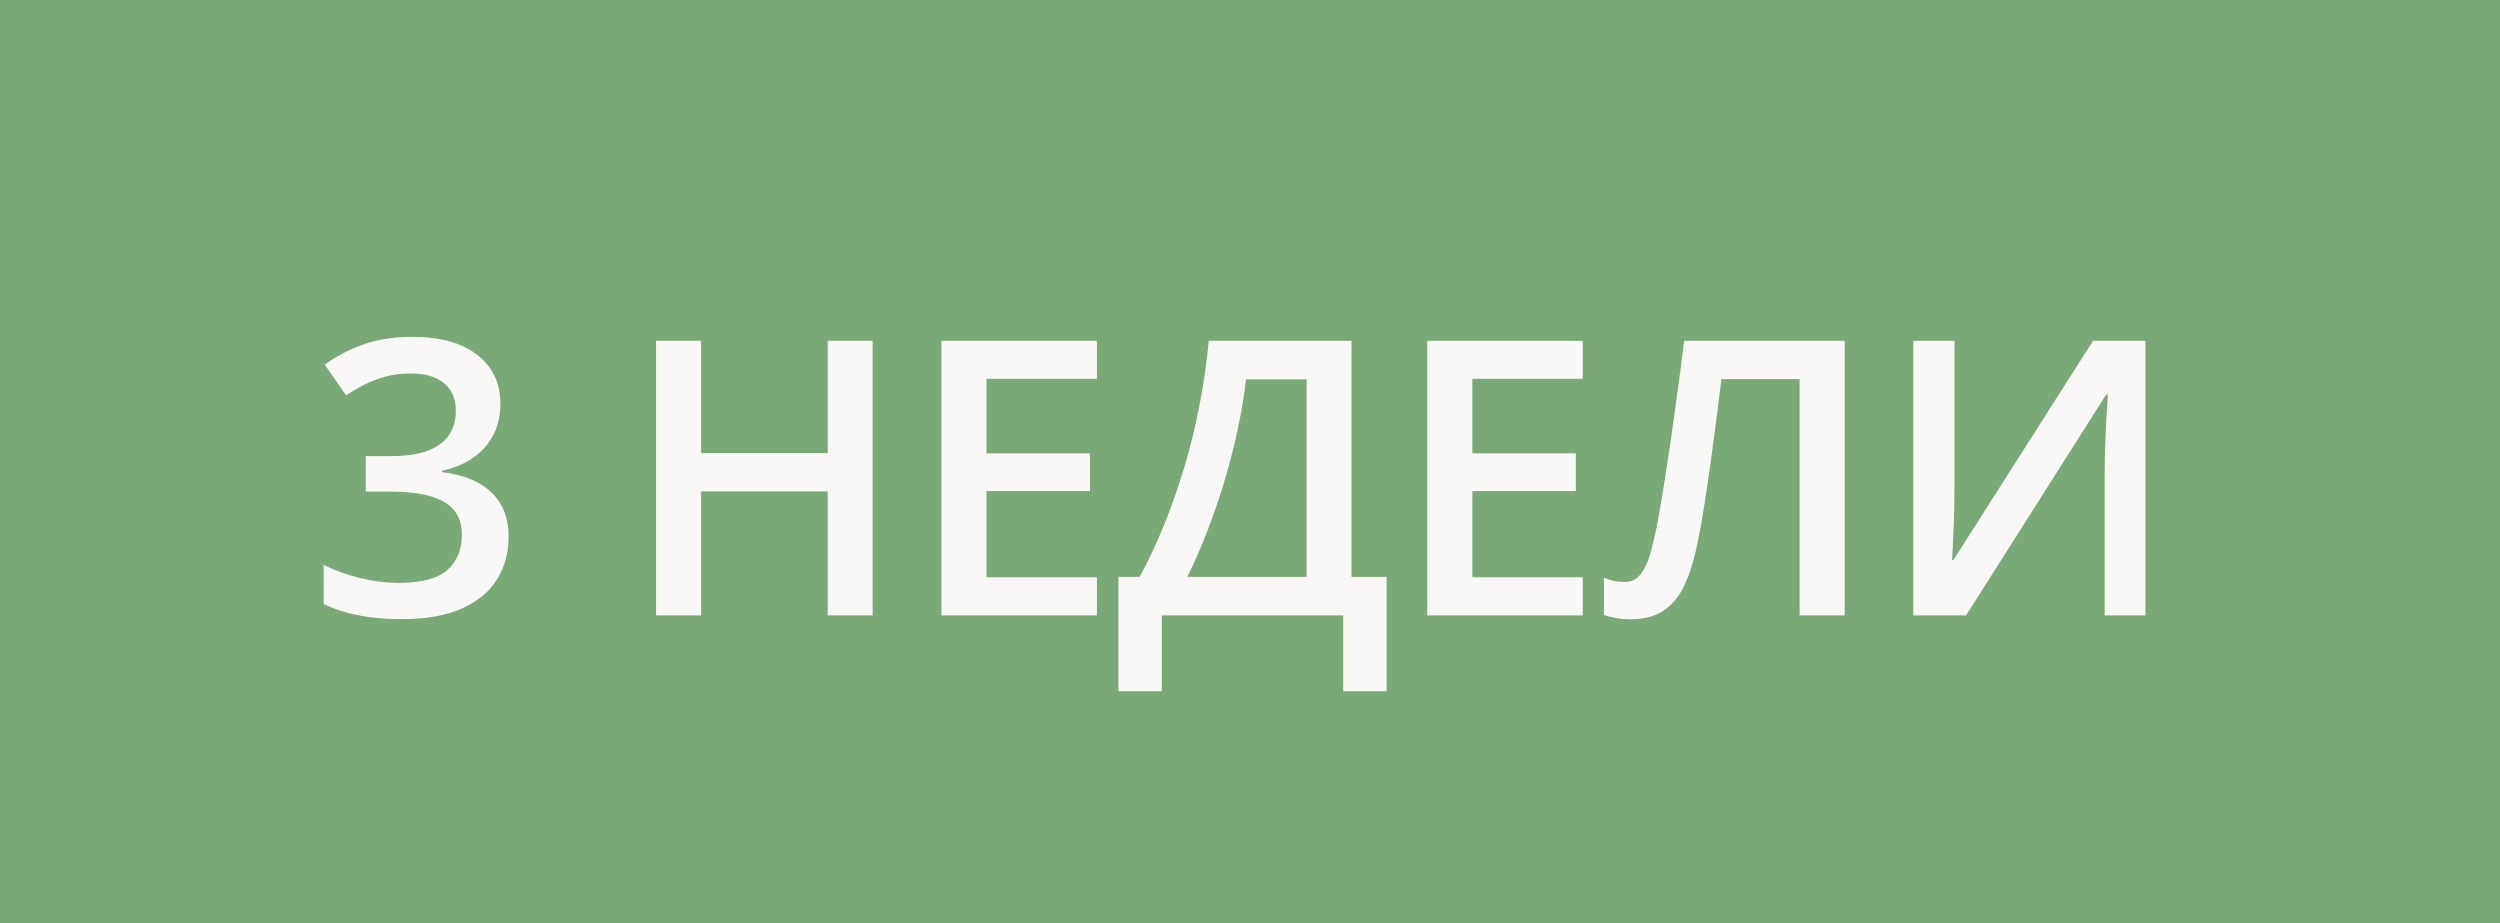
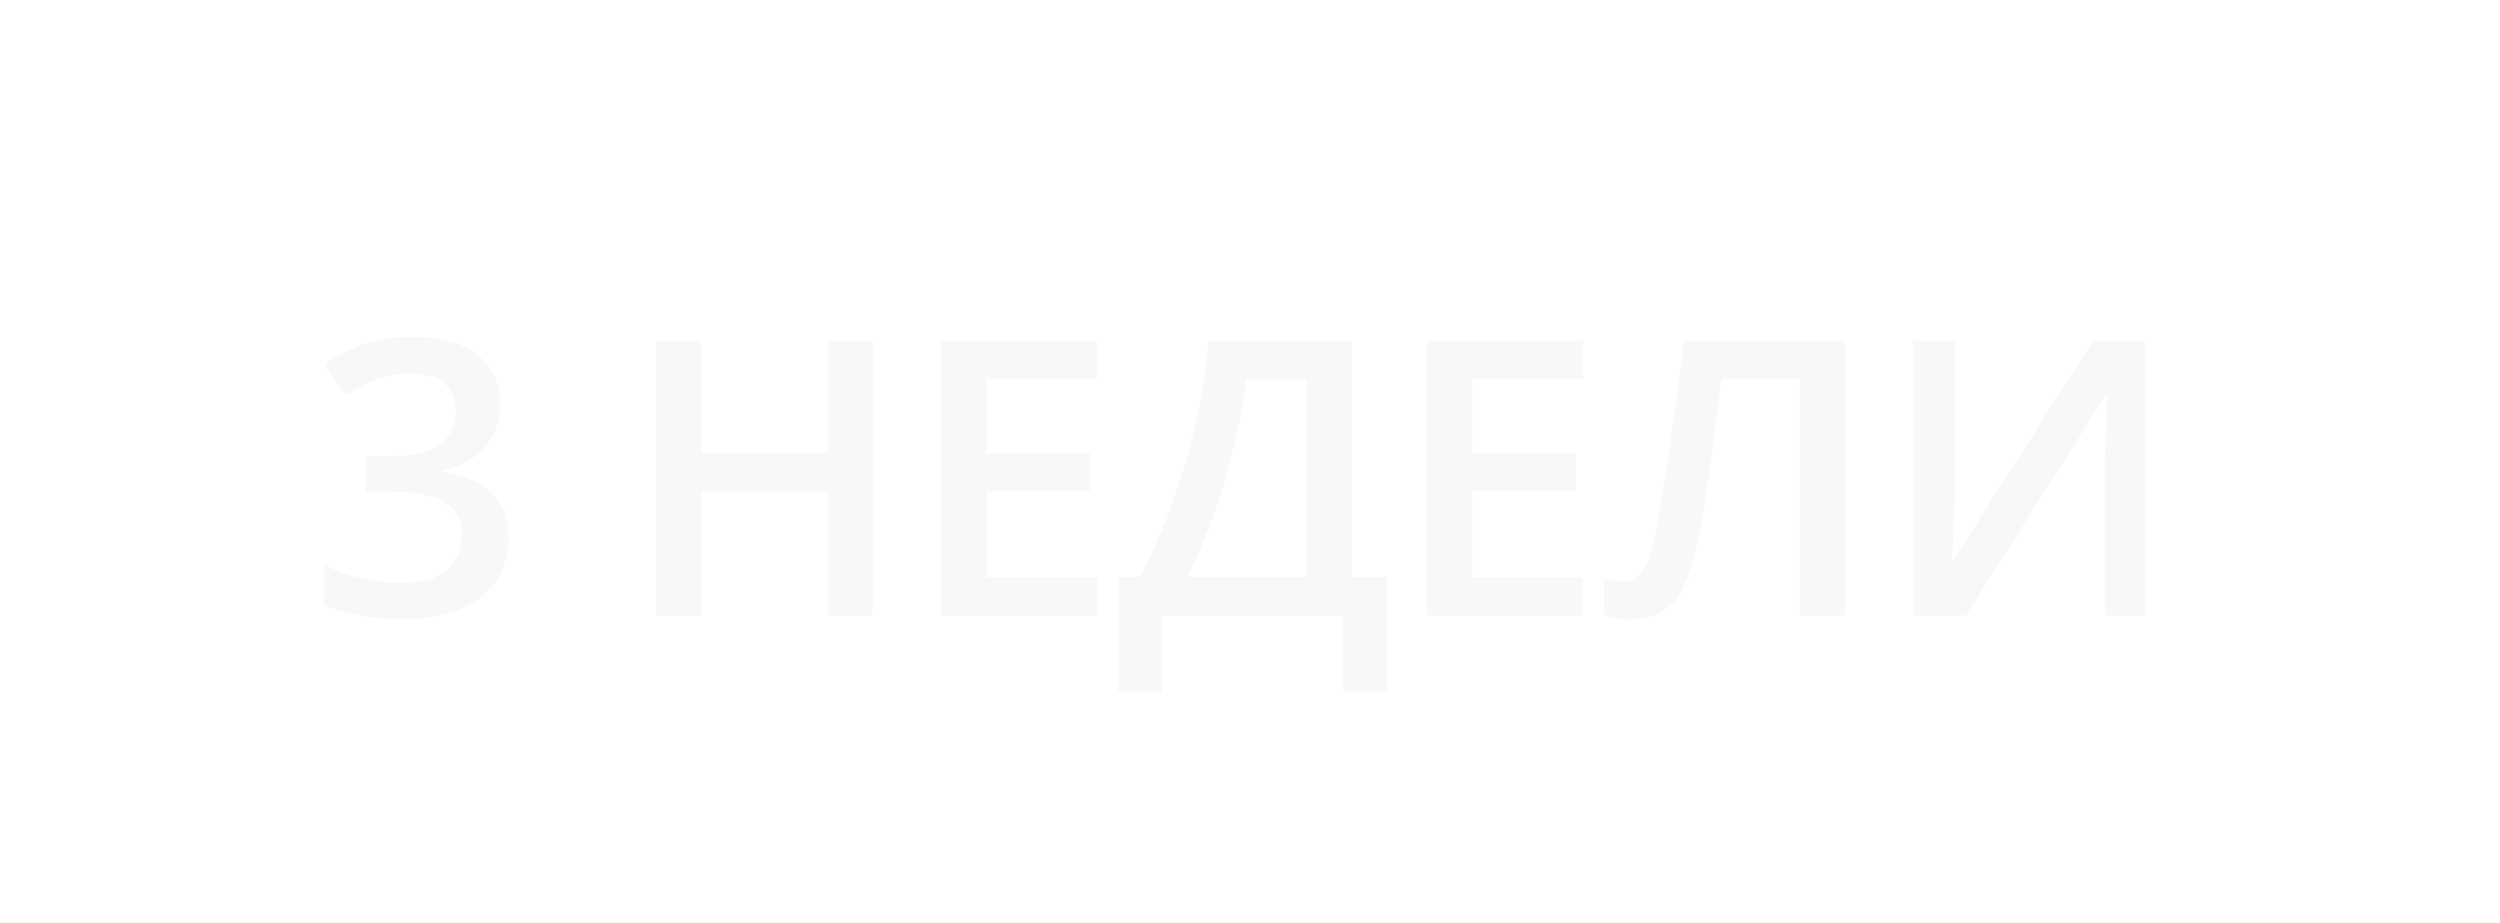
<svg xmlns="http://www.w3.org/2000/svg" width="65" height="24" viewBox="0 0 65 24" fill="none">
-   <rect width="65" height="24" fill="#7AA978" />
-   <path d="M13.01 10.492C13.01 10.815 12.945 11.094 12.815 11.332C12.684 11.57 12.505 11.765 12.277 11.918C12.053 12.068 11.792 12.175 11.496 12.24V12.274C12.066 12.346 12.495 12.525 12.785 12.812C13.078 13.098 13.225 13.477 13.225 13.949C13.225 14.363 13.125 14.732 12.927 15.058C12.728 15.38 12.424 15.634 12.014 15.819C11.604 16.005 11.076 16.098 10.432 16.098C10.044 16.098 9.685 16.067 9.353 16.005C9.024 15.943 8.711 15.844 8.415 15.707V14.687C8.718 14.836 9.04 14.952 9.382 15.033C9.724 15.115 10.047 15.155 10.354 15.155C10.949 15.155 11.374 15.045 11.628 14.823C11.882 14.599 12.009 14.289 12.009 13.896C12.009 13.642 11.942 13.433 11.809 13.271C11.678 13.108 11.475 12.986 11.198 12.904C10.925 12.823 10.572 12.782 10.139 12.782H9.509V11.859H10.144C10.557 11.859 10.889 11.81 11.14 11.713C11.39 11.612 11.571 11.474 11.682 11.298C11.796 11.122 11.852 10.917 11.852 10.683C11.852 10.377 11.753 10.139 11.555 9.97C11.356 9.797 11.062 9.711 10.671 9.711C10.43 9.711 10.21 9.739 10.012 9.794C9.816 9.849 9.636 9.919 9.47 10.004C9.304 10.088 9.146 10.18 8.996 10.277L8.444 9.481C8.715 9.28 9.037 9.109 9.411 8.969C9.785 8.829 10.222 8.759 10.72 8.759C11.452 8.759 12.017 8.917 12.414 9.232C12.811 9.545 13.01 9.965 13.01 10.492ZM22.688 16H21.521V12.777H18.23V16H17.058V8.861H18.23V11.781H21.521V8.861H22.688V16ZM28.52 16H24.477V8.861H28.52V9.848H25.649V11.786H28.34V12.768H25.649V15.009H28.52V16ZM35.139 8.861V14.999H36.052V17.973H34.924V16H30.207V17.973H29.079V14.999H29.631C29.846 14.605 30.049 14.175 30.242 13.71C30.434 13.241 30.609 12.746 30.769 12.226C30.928 11.705 31.064 11.163 31.174 10.6C31.288 10.033 31.373 9.454 31.428 8.861H35.139ZM33.972 9.862H32.395C32.356 10.237 32.289 10.647 32.195 11.093C32.104 11.536 31.99 11.988 31.853 12.45C31.716 12.912 31.563 13.362 31.394 13.798C31.228 14.234 31.052 14.634 30.867 14.999H33.972V9.862ZM41.152 16H37.109V8.861H41.152V9.848H38.281V11.786H40.972V12.768H38.281V15.009H41.152V16ZM47.962 16H46.79V9.857H44.758C44.716 10.193 44.67 10.551 44.622 10.932C44.573 11.309 44.522 11.688 44.47 12.069C44.418 12.45 44.364 12.812 44.309 13.153C44.257 13.495 44.203 13.796 44.148 14.057C44.063 14.493 43.953 14.864 43.816 15.17C43.683 15.473 43.502 15.704 43.274 15.863C43.046 16.023 42.748 16.102 42.38 16.102C42.257 16.102 42.136 16.091 42.019 16.068C41.902 16.049 41.796 16.023 41.702 15.99V15.023C41.78 15.053 41.863 15.079 41.951 15.102C42.042 15.121 42.138 15.131 42.239 15.131C42.408 15.131 42.543 15.069 42.644 14.945C42.748 14.818 42.835 14.639 42.903 14.408C42.971 14.174 43.036 13.897 43.098 13.578C43.134 13.386 43.178 13.132 43.23 12.816C43.282 12.497 43.339 12.13 43.401 11.713C43.463 11.296 43.526 10.847 43.591 10.365C43.66 9.88 43.725 9.379 43.787 8.861H47.962V16ZM49.746 8.861H50.816V12.646C50.816 12.808 50.814 12.987 50.811 13.183C50.807 13.378 50.801 13.568 50.791 13.754C50.785 13.94 50.778 14.105 50.772 14.252C50.765 14.395 50.759 14.499 50.752 14.565H50.786L54.419 8.861H55.781V16H54.722V12.245C54.722 12.069 54.725 11.879 54.732 11.674C54.738 11.469 54.746 11.27 54.756 11.078C54.766 10.886 54.776 10.717 54.785 10.57C54.795 10.424 54.802 10.32 54.805 10.258H54.761L51.118 16H49.746V8.861Z" fill="#FAF8F6" />
+   <path d="M13.01 10.492C13.01 10.815 12.945 11.094 12.815 11.332C12.684 11.57 12.505 11.765 12.277 11.918C12.053 12.068 11.792 12.175 11.496 12.24V12.274C12.066 12.346 12.495 12.525 12.785 12.812C13.078 13.098 13.225 13.477 13.225 13.949C13.225 14.363 13.125 14.732 12.927 15.058C12.728 15.38 12.424 15.634 12.014 15.819C11.604 16.005 11.076 16.098 10.432 16.098C10.044 16.098 9.685 16.067 9.353 16.005C9.024 15.943 8.711 15.844 8.415 15.707V14.687C8.718 14.836 9.04 14.952 9.382 15.033C9.724 15.115 10.047 15.155 10.354 15.155C10.949 15.155 11.374 15.045 11.628 14.823C11.882 14.599 12.009 14.289 12.009 13.896C12.009 13.642 11.942 13.433 11.809 13.271C11.678 13.108 11.475 12.986 11.198 12.904C10.925 12.823 10.572 12.782 10.139 12.782H9.509V11.859H10.144C10.557 11.859 10.889 11.81 11.14 11.713C11.39 11.612 11.571 11.474 11.682 11.298C11.796 11.122 11.852 10.917 11.852 10.683C11.852 10.377 11.753 10.139 11.555 9.97C11.356 9.797 11.062 9.711 10.671 9.711C10.43 9.711 10.21 9.739 10.012 9.794C9.816 9.849 9.636 9.919 9.47 10.004C9.304 10.088 9.146 10.18 8.996 10.277L8.444 9.481C8.715 9.28 9.037 9.109 9.411 8.969C9.785 8.829 10.222 8.759 10.72 8.759C11.452 8.759 12.017 8.917 12.414 9.232C12.811 9.545 13.01 9.965 13.01 10.492ZM22.688 16H21.521V12.777H18.23V16H17.058V8.861H18.23V11.781H21.521V8.861H22.688V16ZM28.52 16H24.477V8.861H28.52V9.848H25.649V11.786H28.34V12.768H25.649V15.009H28.52V16ZM35.139 8.861V14.999H36.052V17.973H34.924V16H30.207V17.973H29.079V14.999H29.631C29.846 14.605 30.049 14.175 30.242 13.71C30.434 13.241 30.609 12.746 30.769 12.226C30.928 11.705 31.064 11.163 31.174 10.6C31.288 10.033 31.373 9.454 31.428 8.861H35.139ZM33.972 9.862H32.395C32.356 10.237 32.289 10.647 32.195 11.093C32.104 11.536 31.99 11.988 31.853 12.45C31.716 12.912 31.563 13.362 31.394 13.798C31.228 14.234 31.052 14.634 30.867 14.999H33.972V9.862ZM41.152 16H37.109V8.861H41.152V9.848H38.281V11.786H40.972V12.768H38.281V15.009H41.152V16ZM47.962 16H46.79V9.857H44.758C44.716 10.193 44.67 10.551 44.622 10.932C44.573 11.309 44.522 11.688 44.47 12.069C44.257 13.495 44.203 13.796 44.148 14.057C44.063 14.493 43.953 14.864 43.816 15.17C43.683 15.473 43.502 15.704 43.274 15.863C43.046 16.023 42.748 16.102 42.38 16.102C42.257 16.102 42.136 16.091 42.019 16.068C41.902 16.049 41.796 16.023 41.702 15.99V15.023C41.78 15.053 41.863 15.079 41.951 15.102C42.042 15.121 42.138 15.131 42.239 15.131C42.408 15.131 42.543 15.069 42.644 14.945C42.748 14.818 42.835 14.639 42.903 14.408C42.971 14.174 43.036 13.897 43.098 13.578C43.134 13.386 43.178 13.132 43.23 12.816C43.282 12.497 43.339 12.13 43.401 11.713C43.463 11.296 43.526 10.847 43.591 10.365C43.66 9.88 43.725 9.379 43.787 8.861H47.962V16ZM49.746 8.861H50.816V12.646C50.816 12.808 50.814 12.987 50.811 13.183C50.807 13.378 50.801 13.568 50.791 13.754C50.785 13.94 50.778 14.105 50.772 14.252C50.765 14.395 50.759 14.499 50.752 14.565H50.786L54.419 8.861H55.781V16H54.722V12.245C54.722 12.069 54.725 11.879 54.732 11.674C54.738 11.469 54.746 11.27 54.756 11.078C54.766 10.886 54.776 10.717 54.785 10.57C54.795 10.424 54.802 10.32 54.805 10.258H54.761L51.118 16H49.746V8.861Z" fill="#FAF8F6" />
</svg>